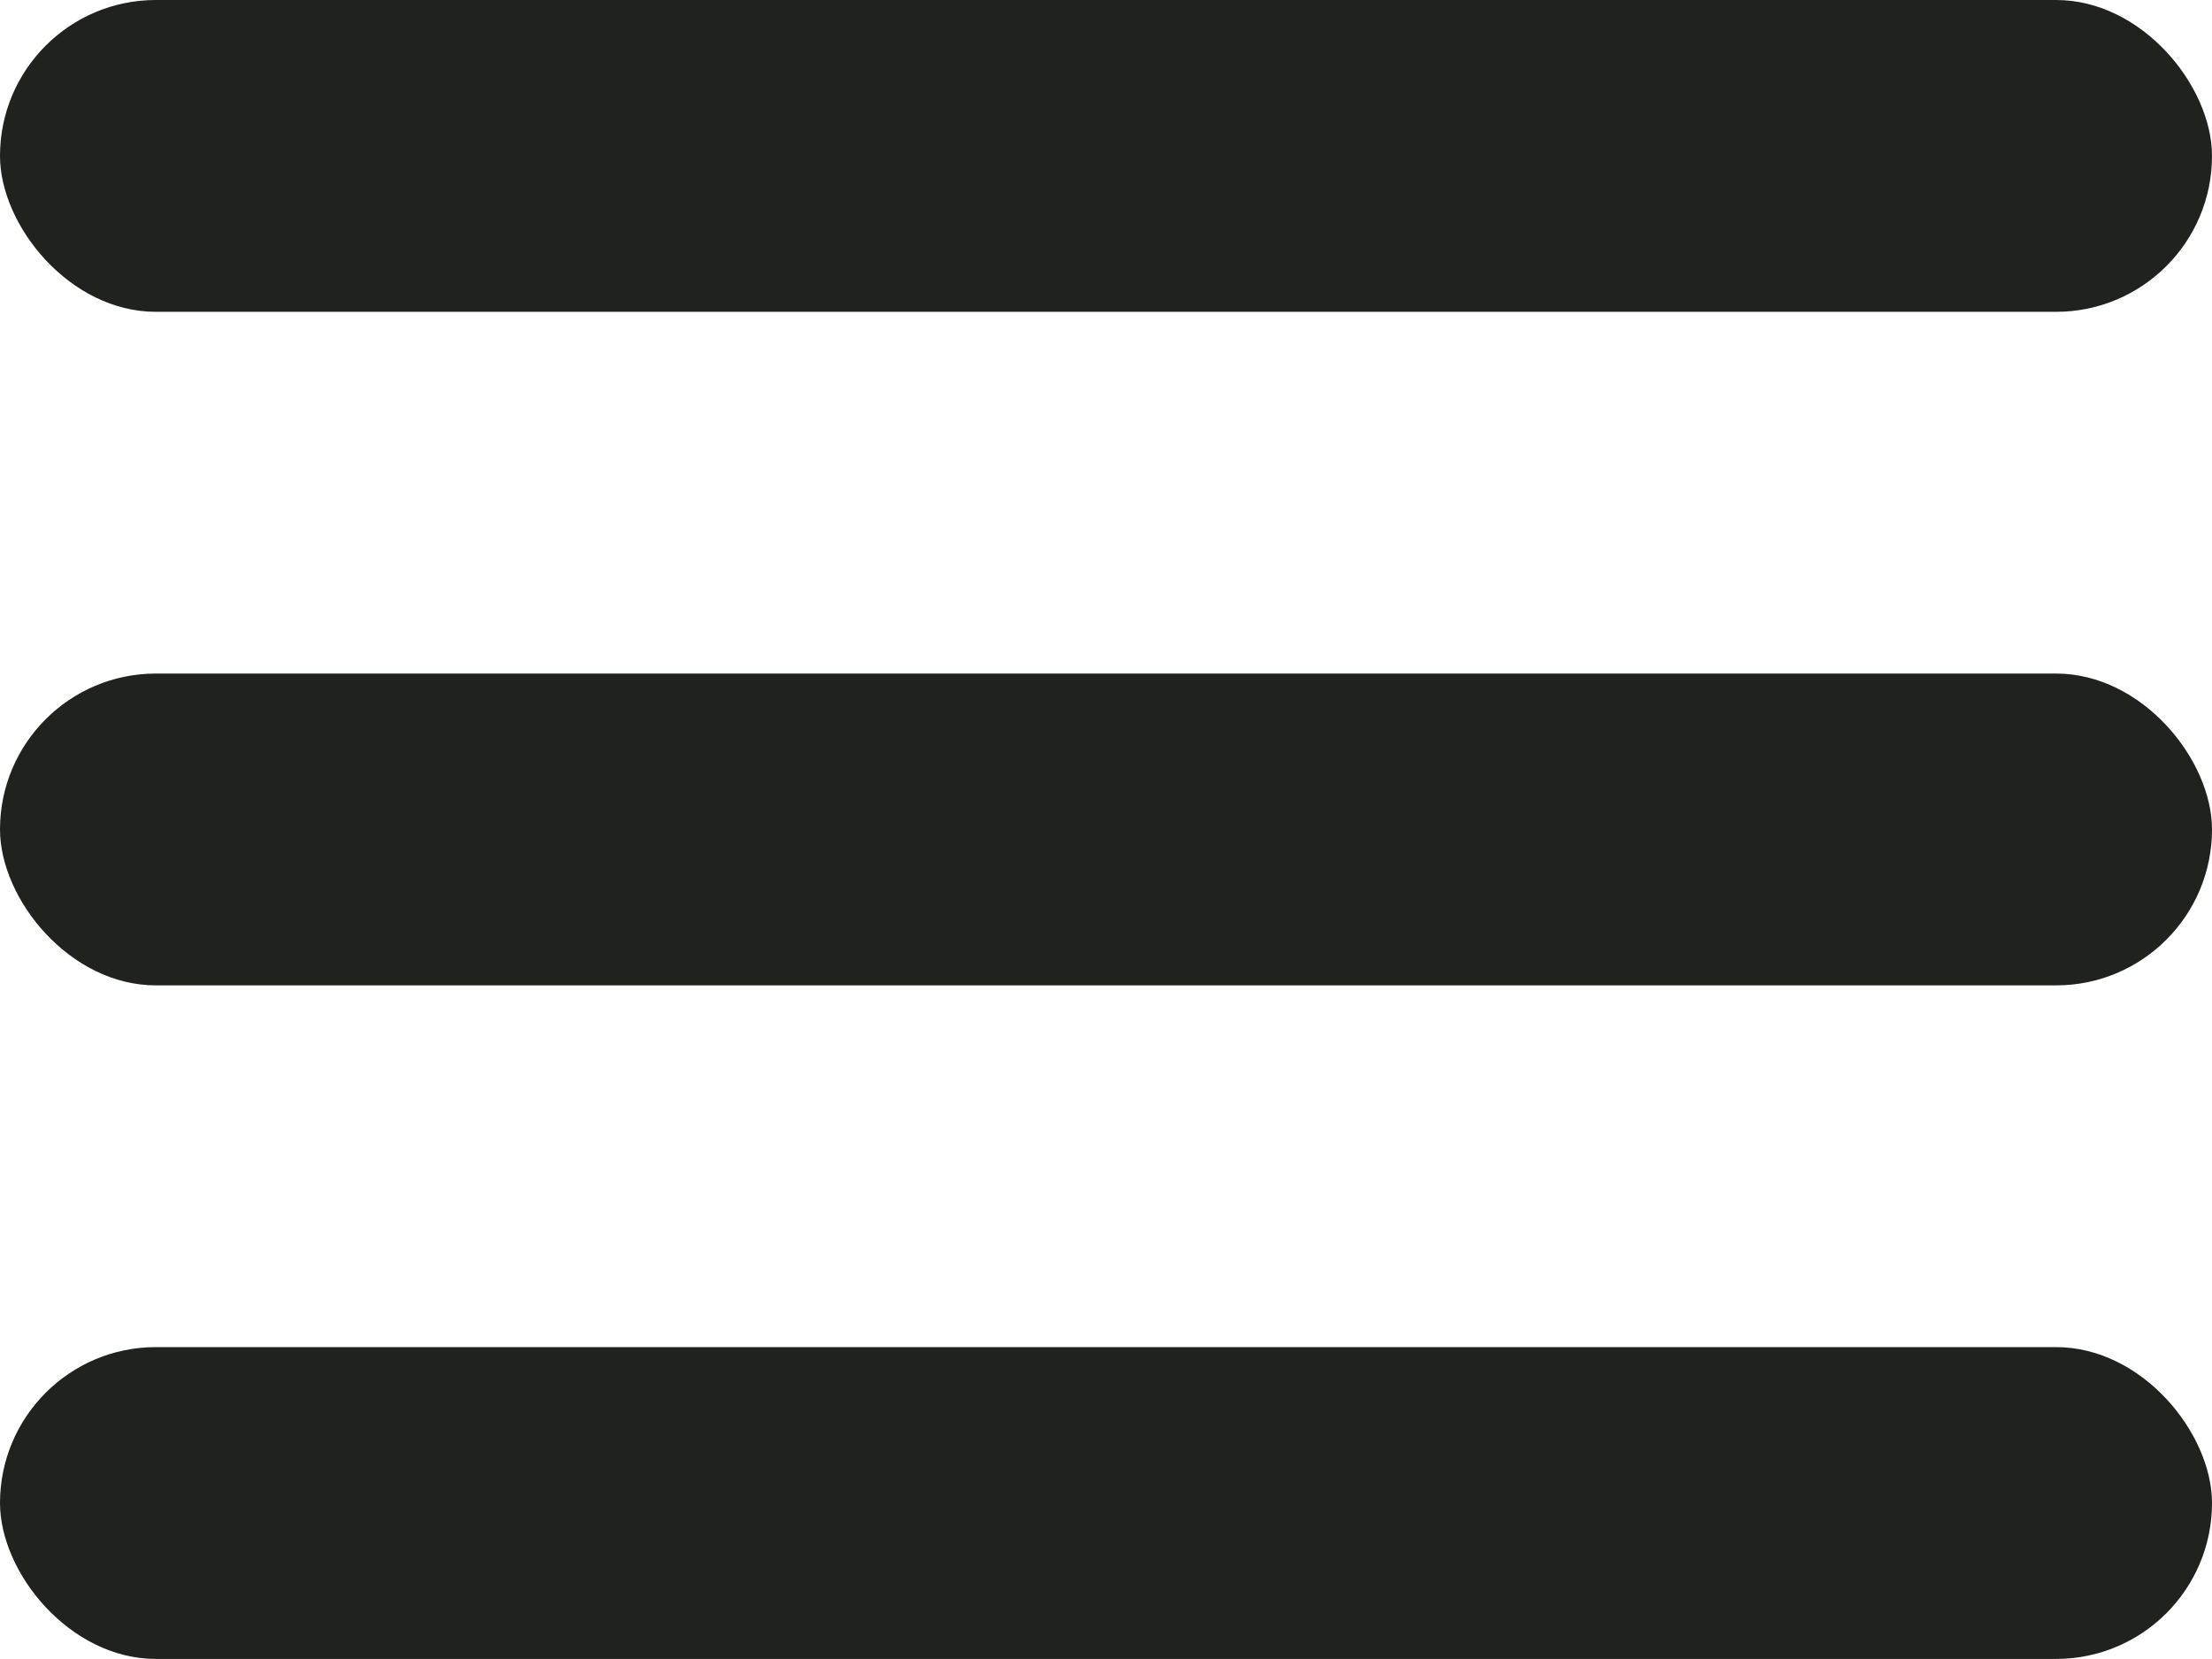
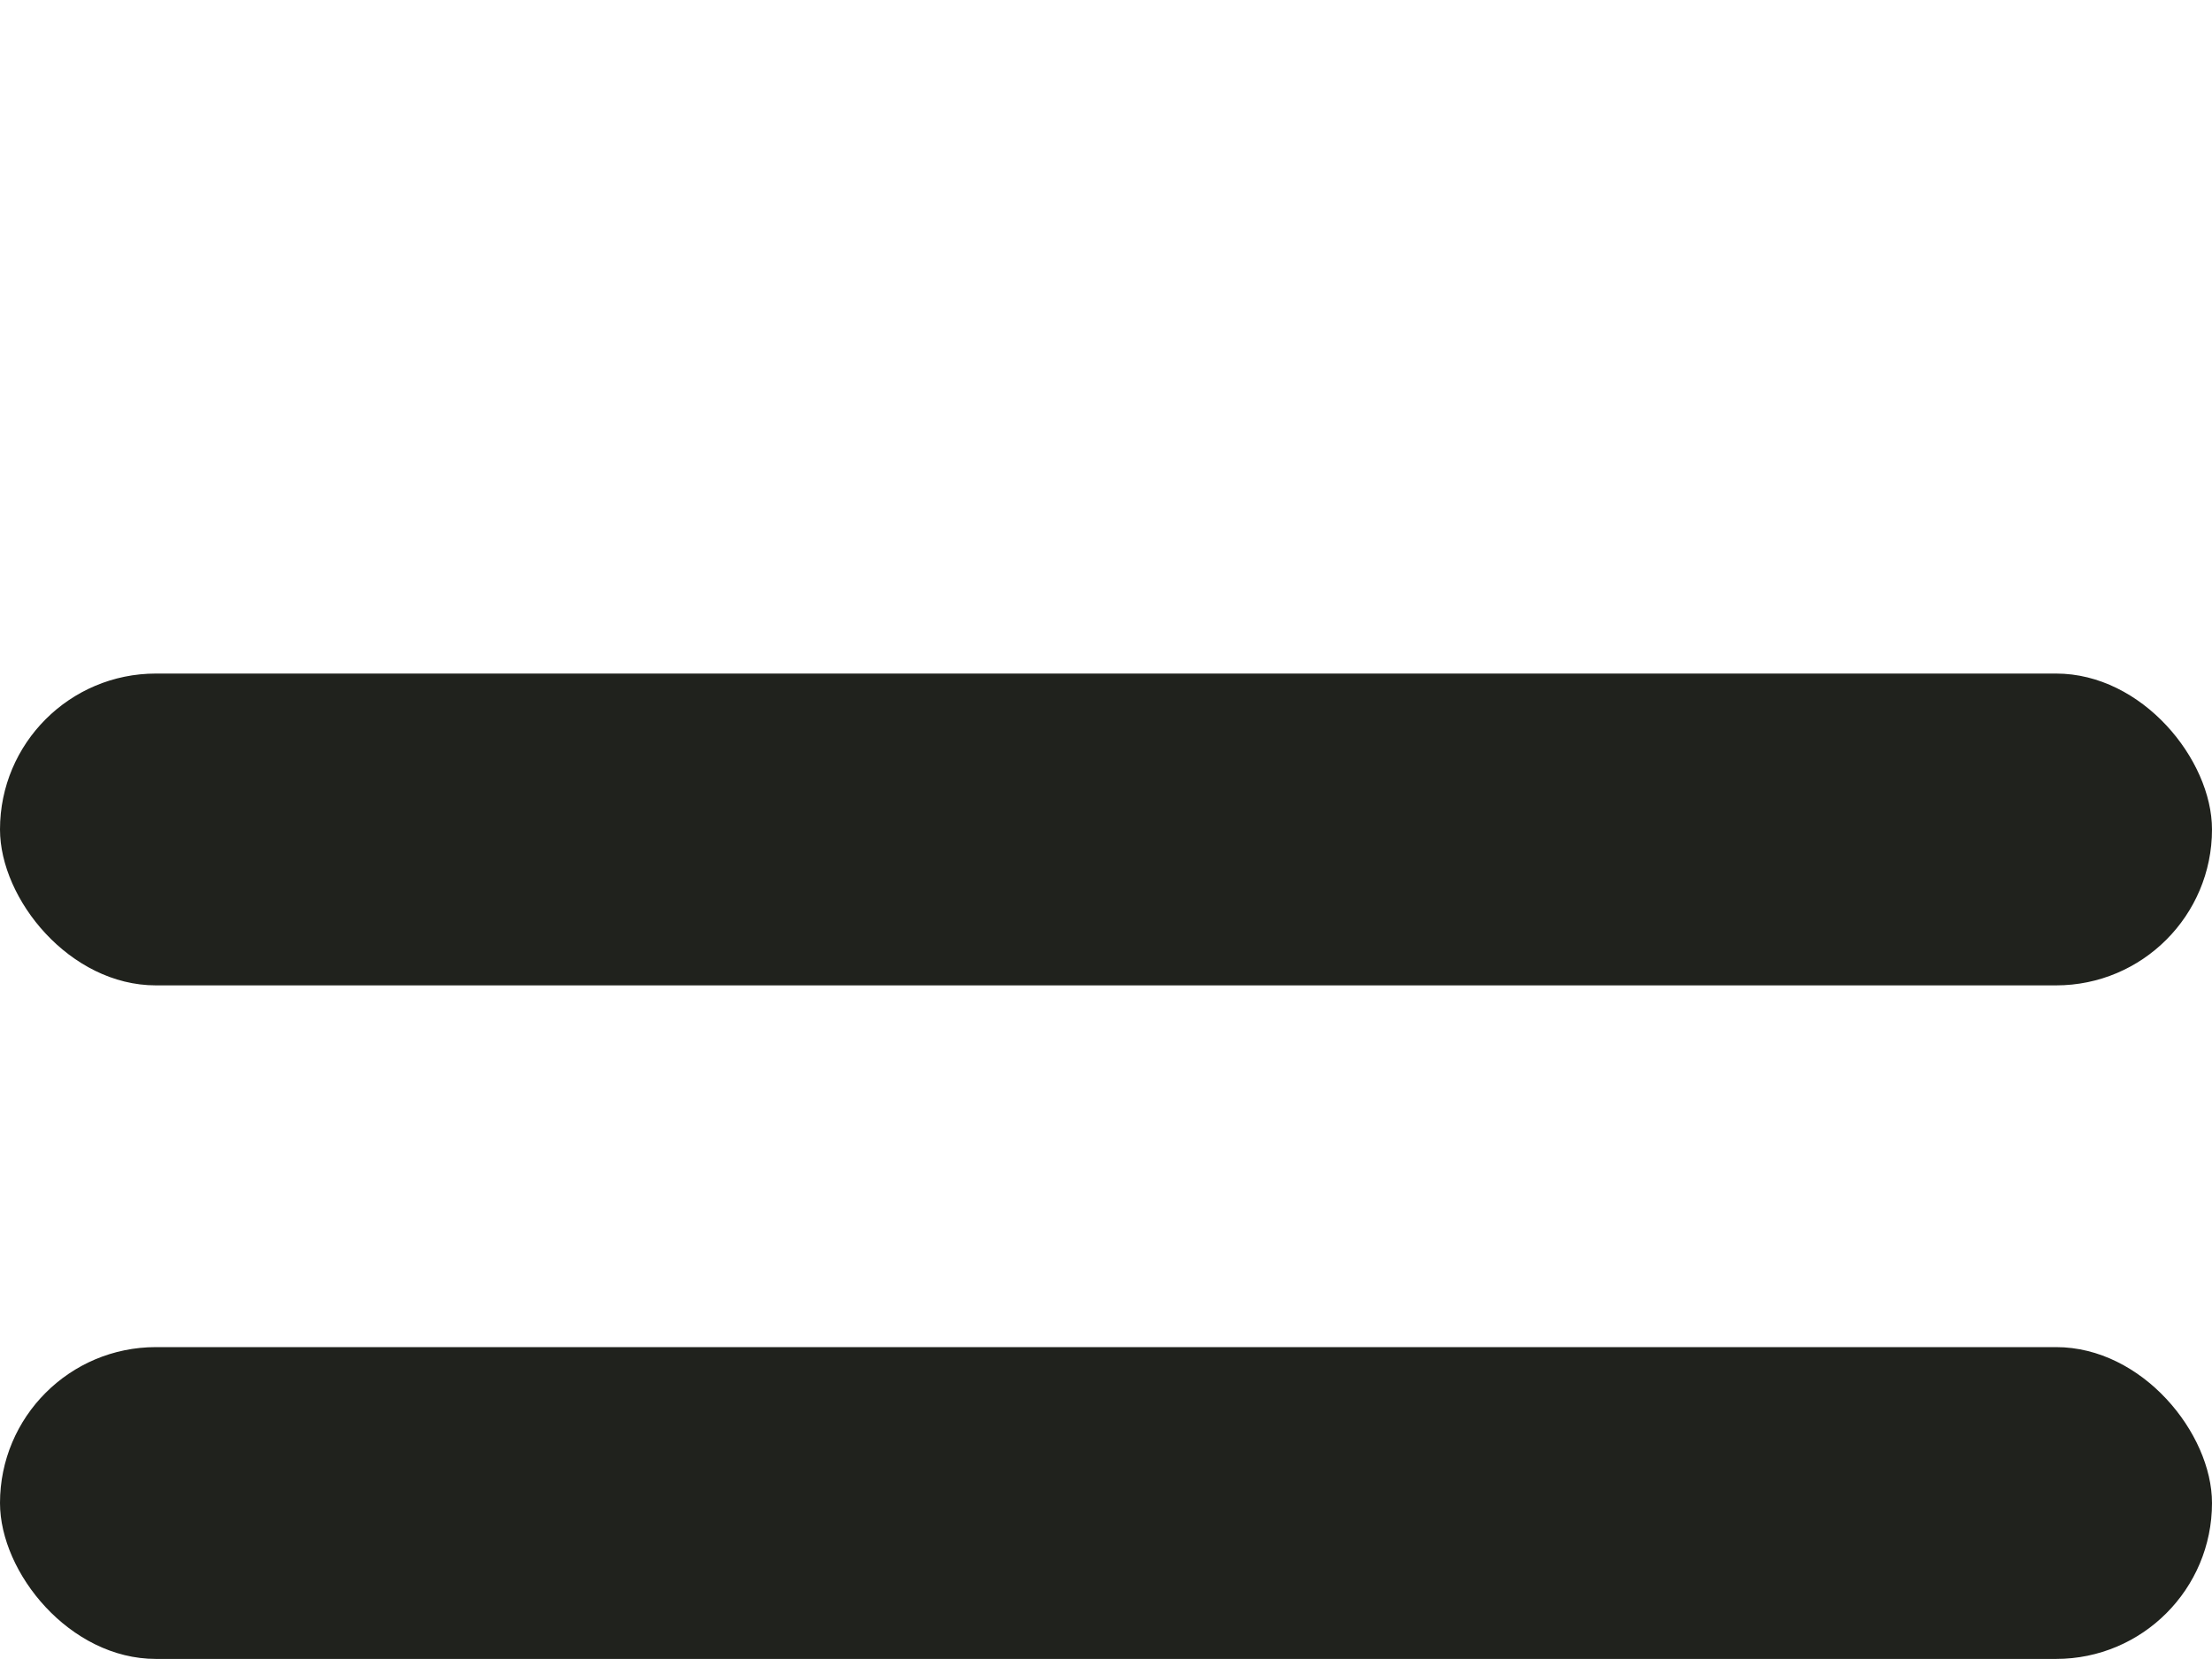
<svg xmlns="http://www.w3.org/2000/svg" id="Layer_2" viewBox="0 0 156.548 117.407">
  <defs>
    <style>.cls-1{fill:#20221d;}</style>
  </defs>
  <g id="StarCard_Website">
    <g>
-       <rect class="cls-1" x="0" y="0" width="156.548" height="22.068" rx="11.034" ry="11.034" />
      <rect class="cls-1" x="0" y="47.669" width="156.548" height="22.068" rx="11.034" ry="11.034" />
      <rect class="cls-1" x="0" y="95.338" width="156.548" height="22.068" rx="11.034" ry="11.034" />
    </g>
  </g>
</svg>